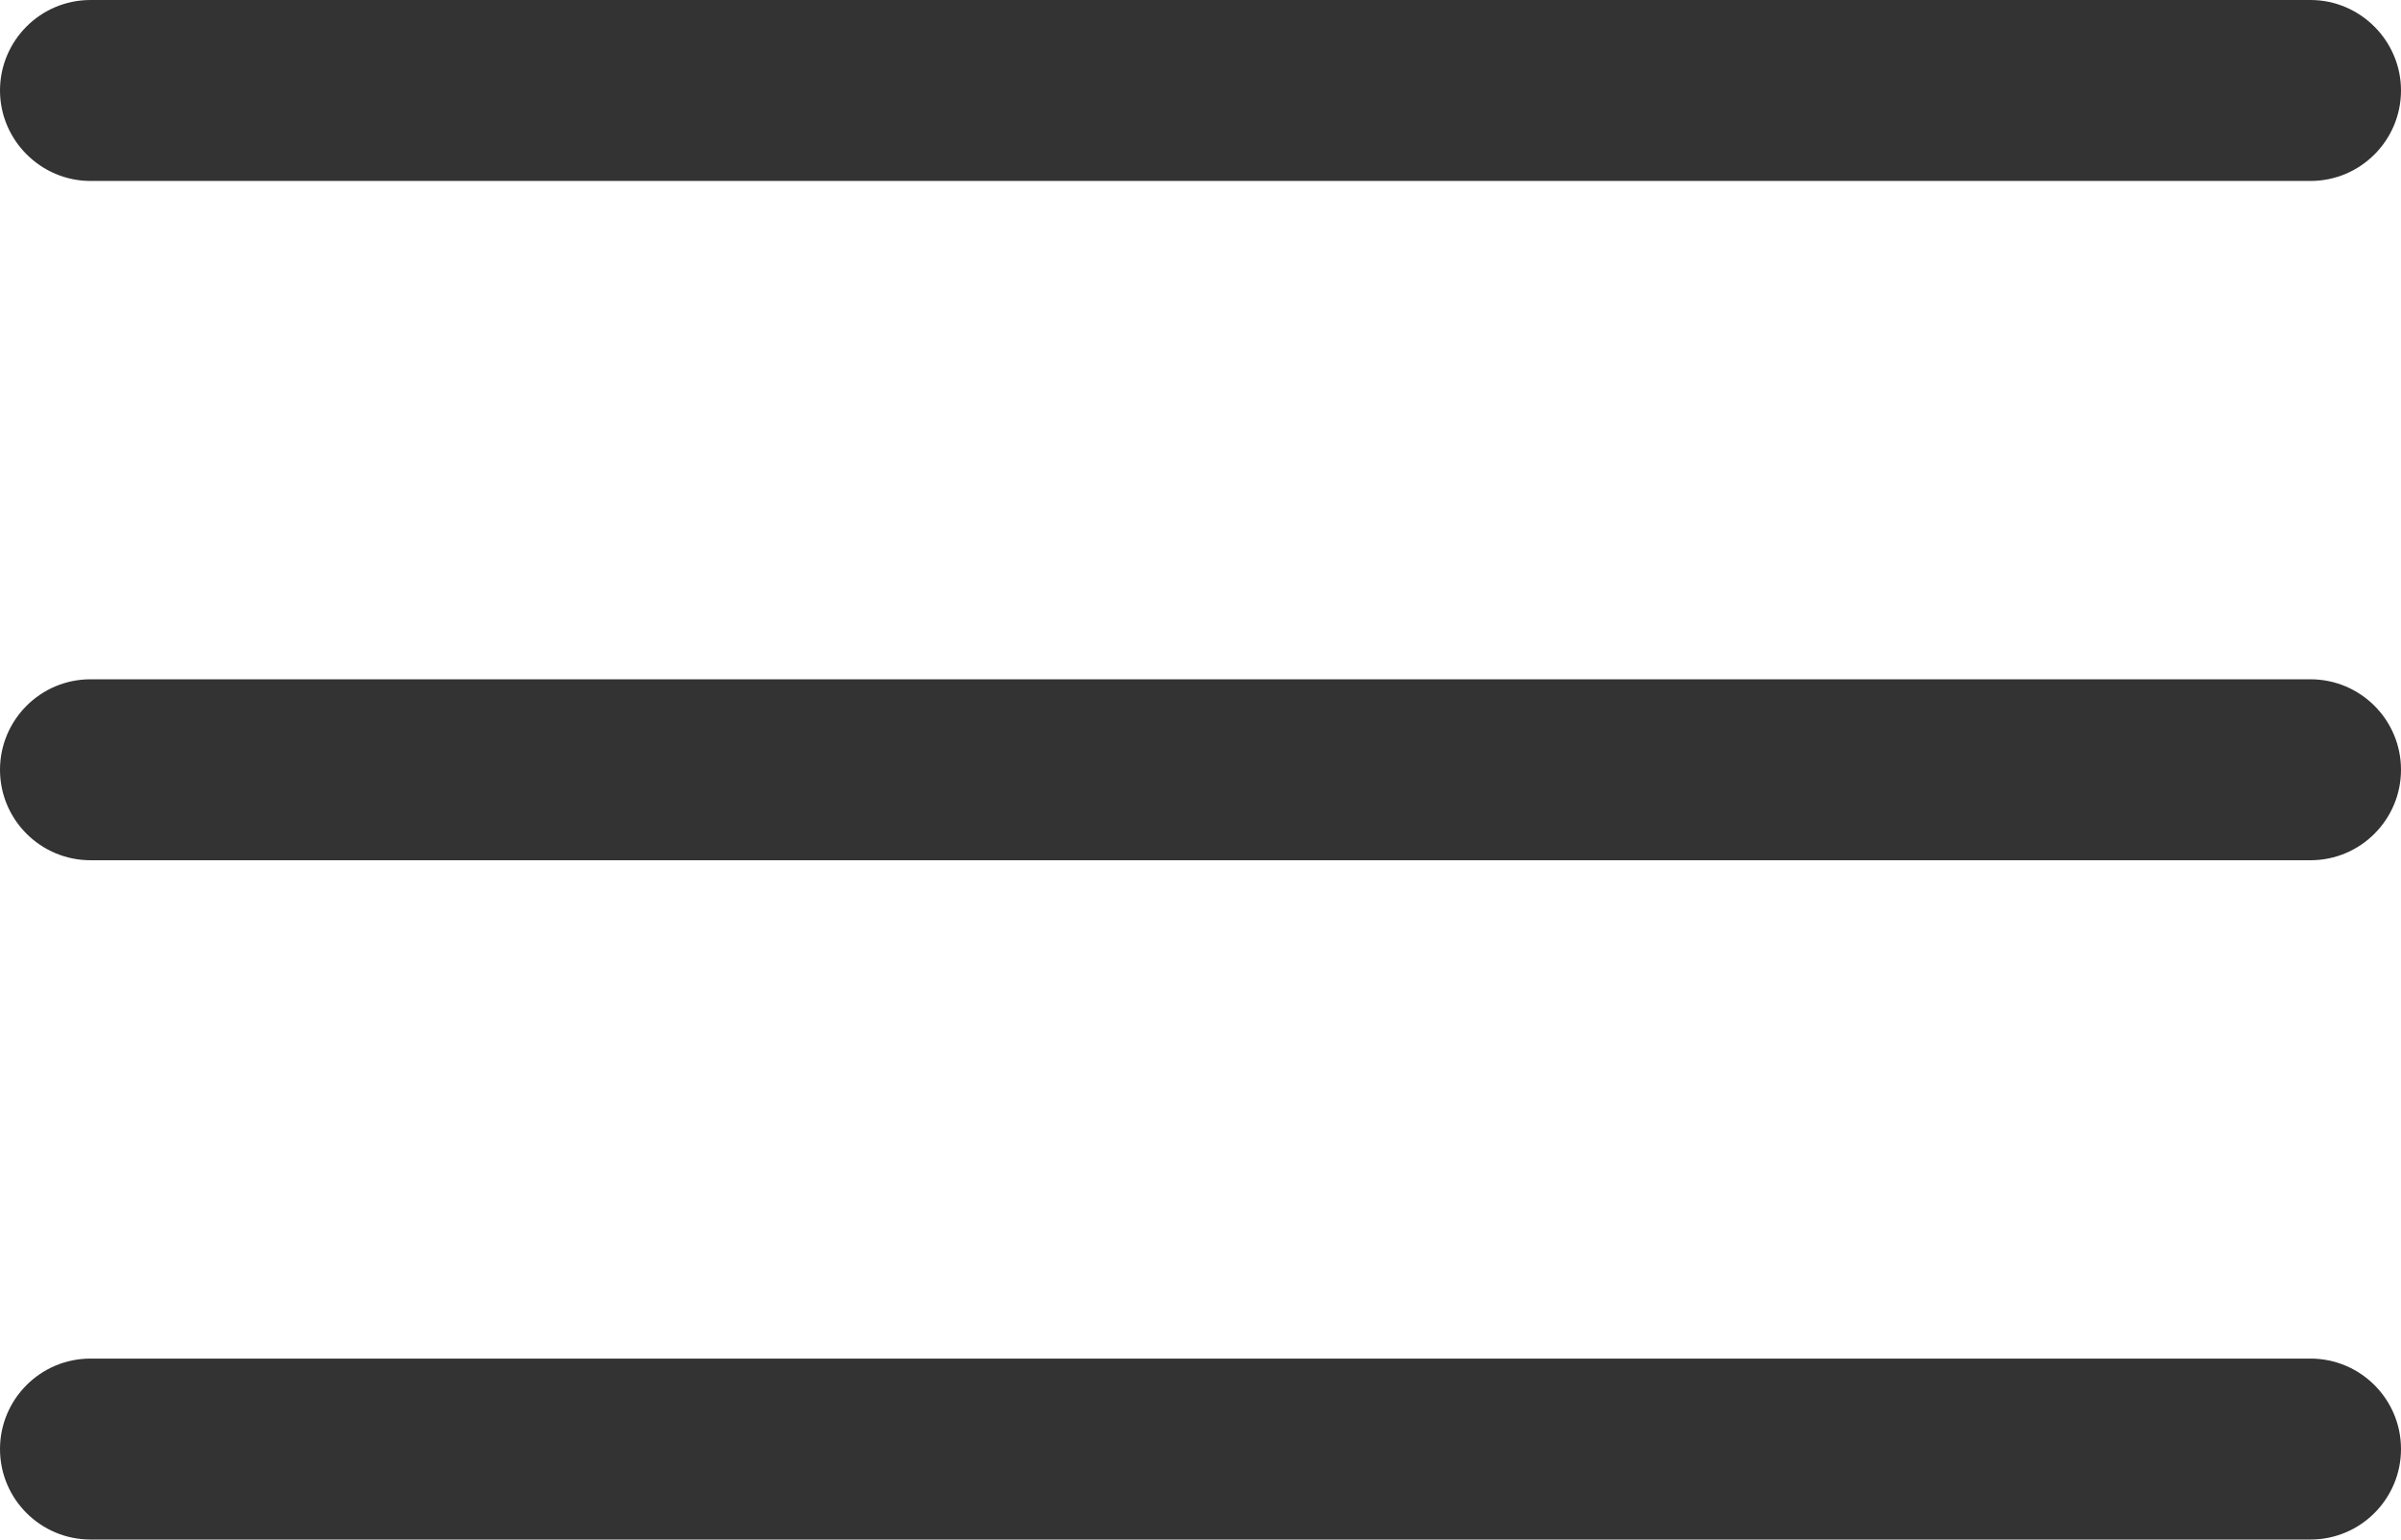
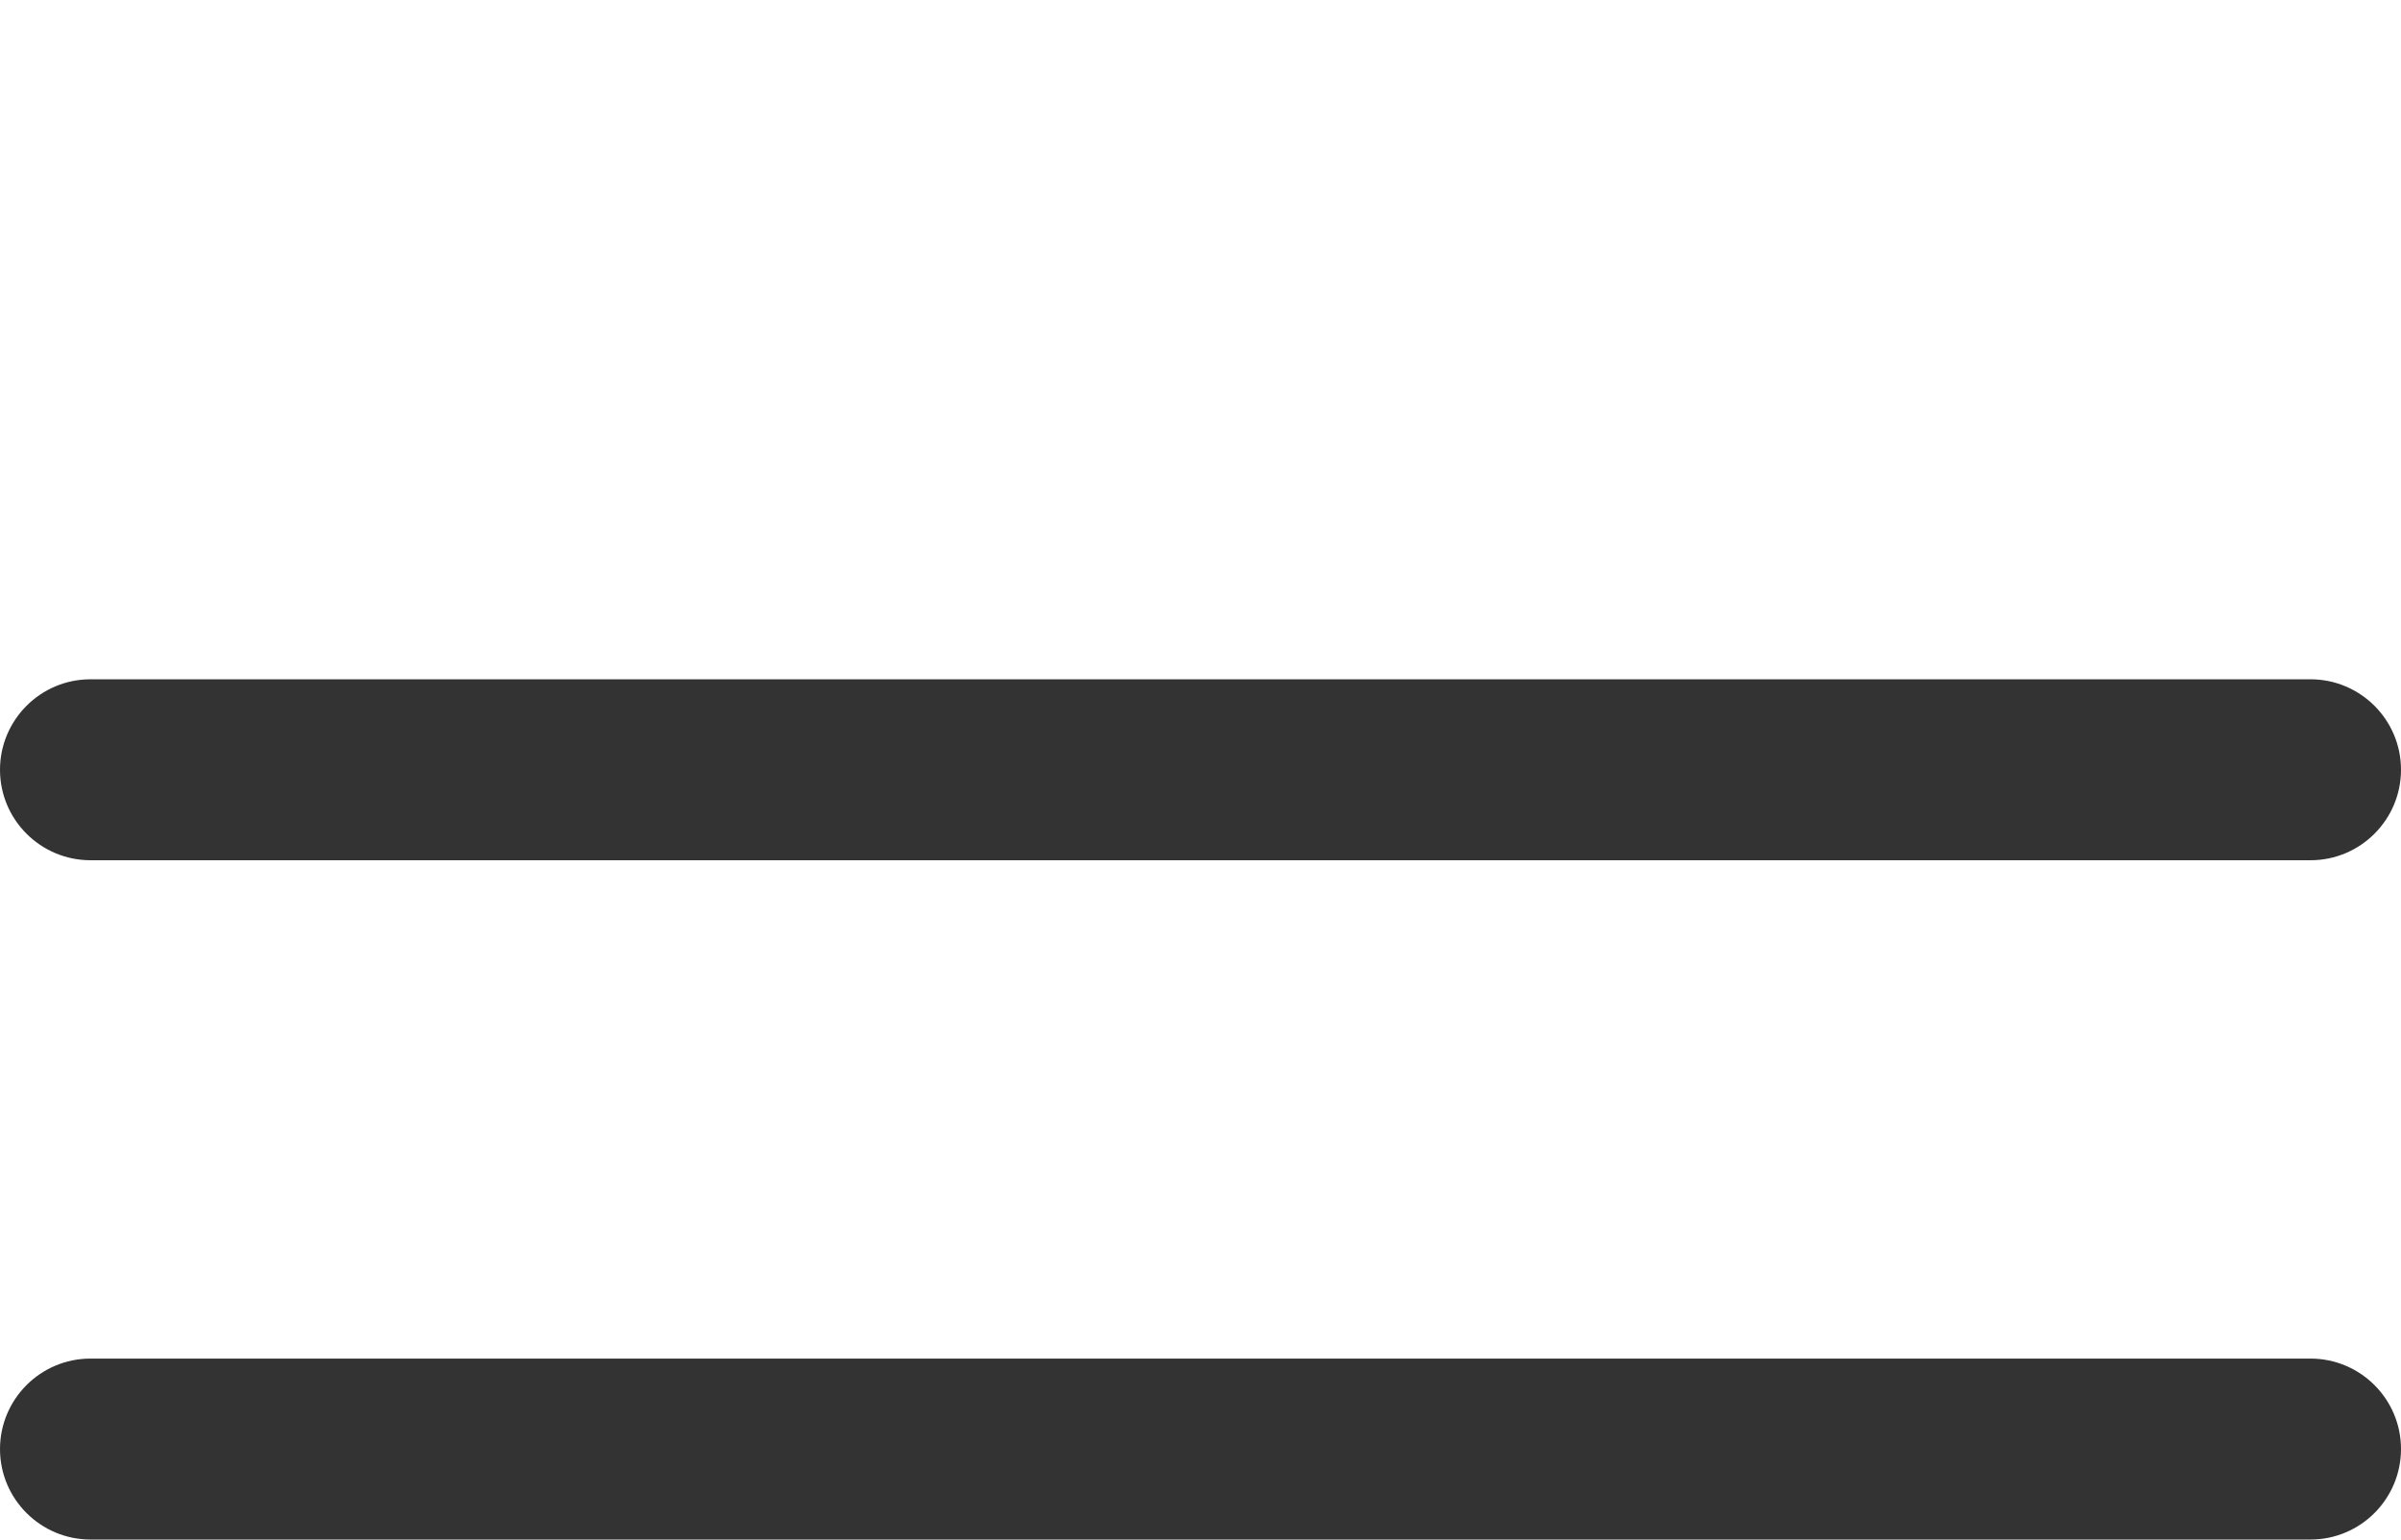
<svg xmlns="http://www.w3.org/2000/svg" version="1.1" id="Capa_1" x="0px" y="0px" viewBox="-49 232.8 512 328.5" enable-background="new -49 232.8 512 328.5" xml:space="preserve">
  <g>
    <g>
-       <path fill="#333333" d="M-29.7,271.4h473.4c10.7,0,19.3-8.7,19.3-19.3s-8.7-19.3-19.3-19.3H-29.7c-10.7,0-19.3,8.7-19.3,19.3    S-40.3,271.4-29.7,271.4z" />
      <path fill="#333333" d="M-29.7,416.3h473.4c10.7,0,19.3-8.7,19.3-19.3c0-10.7-8.7-19.3-19.3-19.3H-29.7    c-10.7,0-19.3,8.7-19.3,19.3C-49,407.7-40.3,416.3-29.7,416.3z" />
      <path fill="#333333" d="M-29.7,561.2h473.4c10.7,0,19.3-8.7,19.3-19.3c0-10.7-8.7-19.3-19.3-19.3H-29.7    c-10.7,0-19.3,8.7-19.3,19.3C-49,552.6-40.3,561.2-29.7,561.2z" />
    </g>
  </g>
</svg>